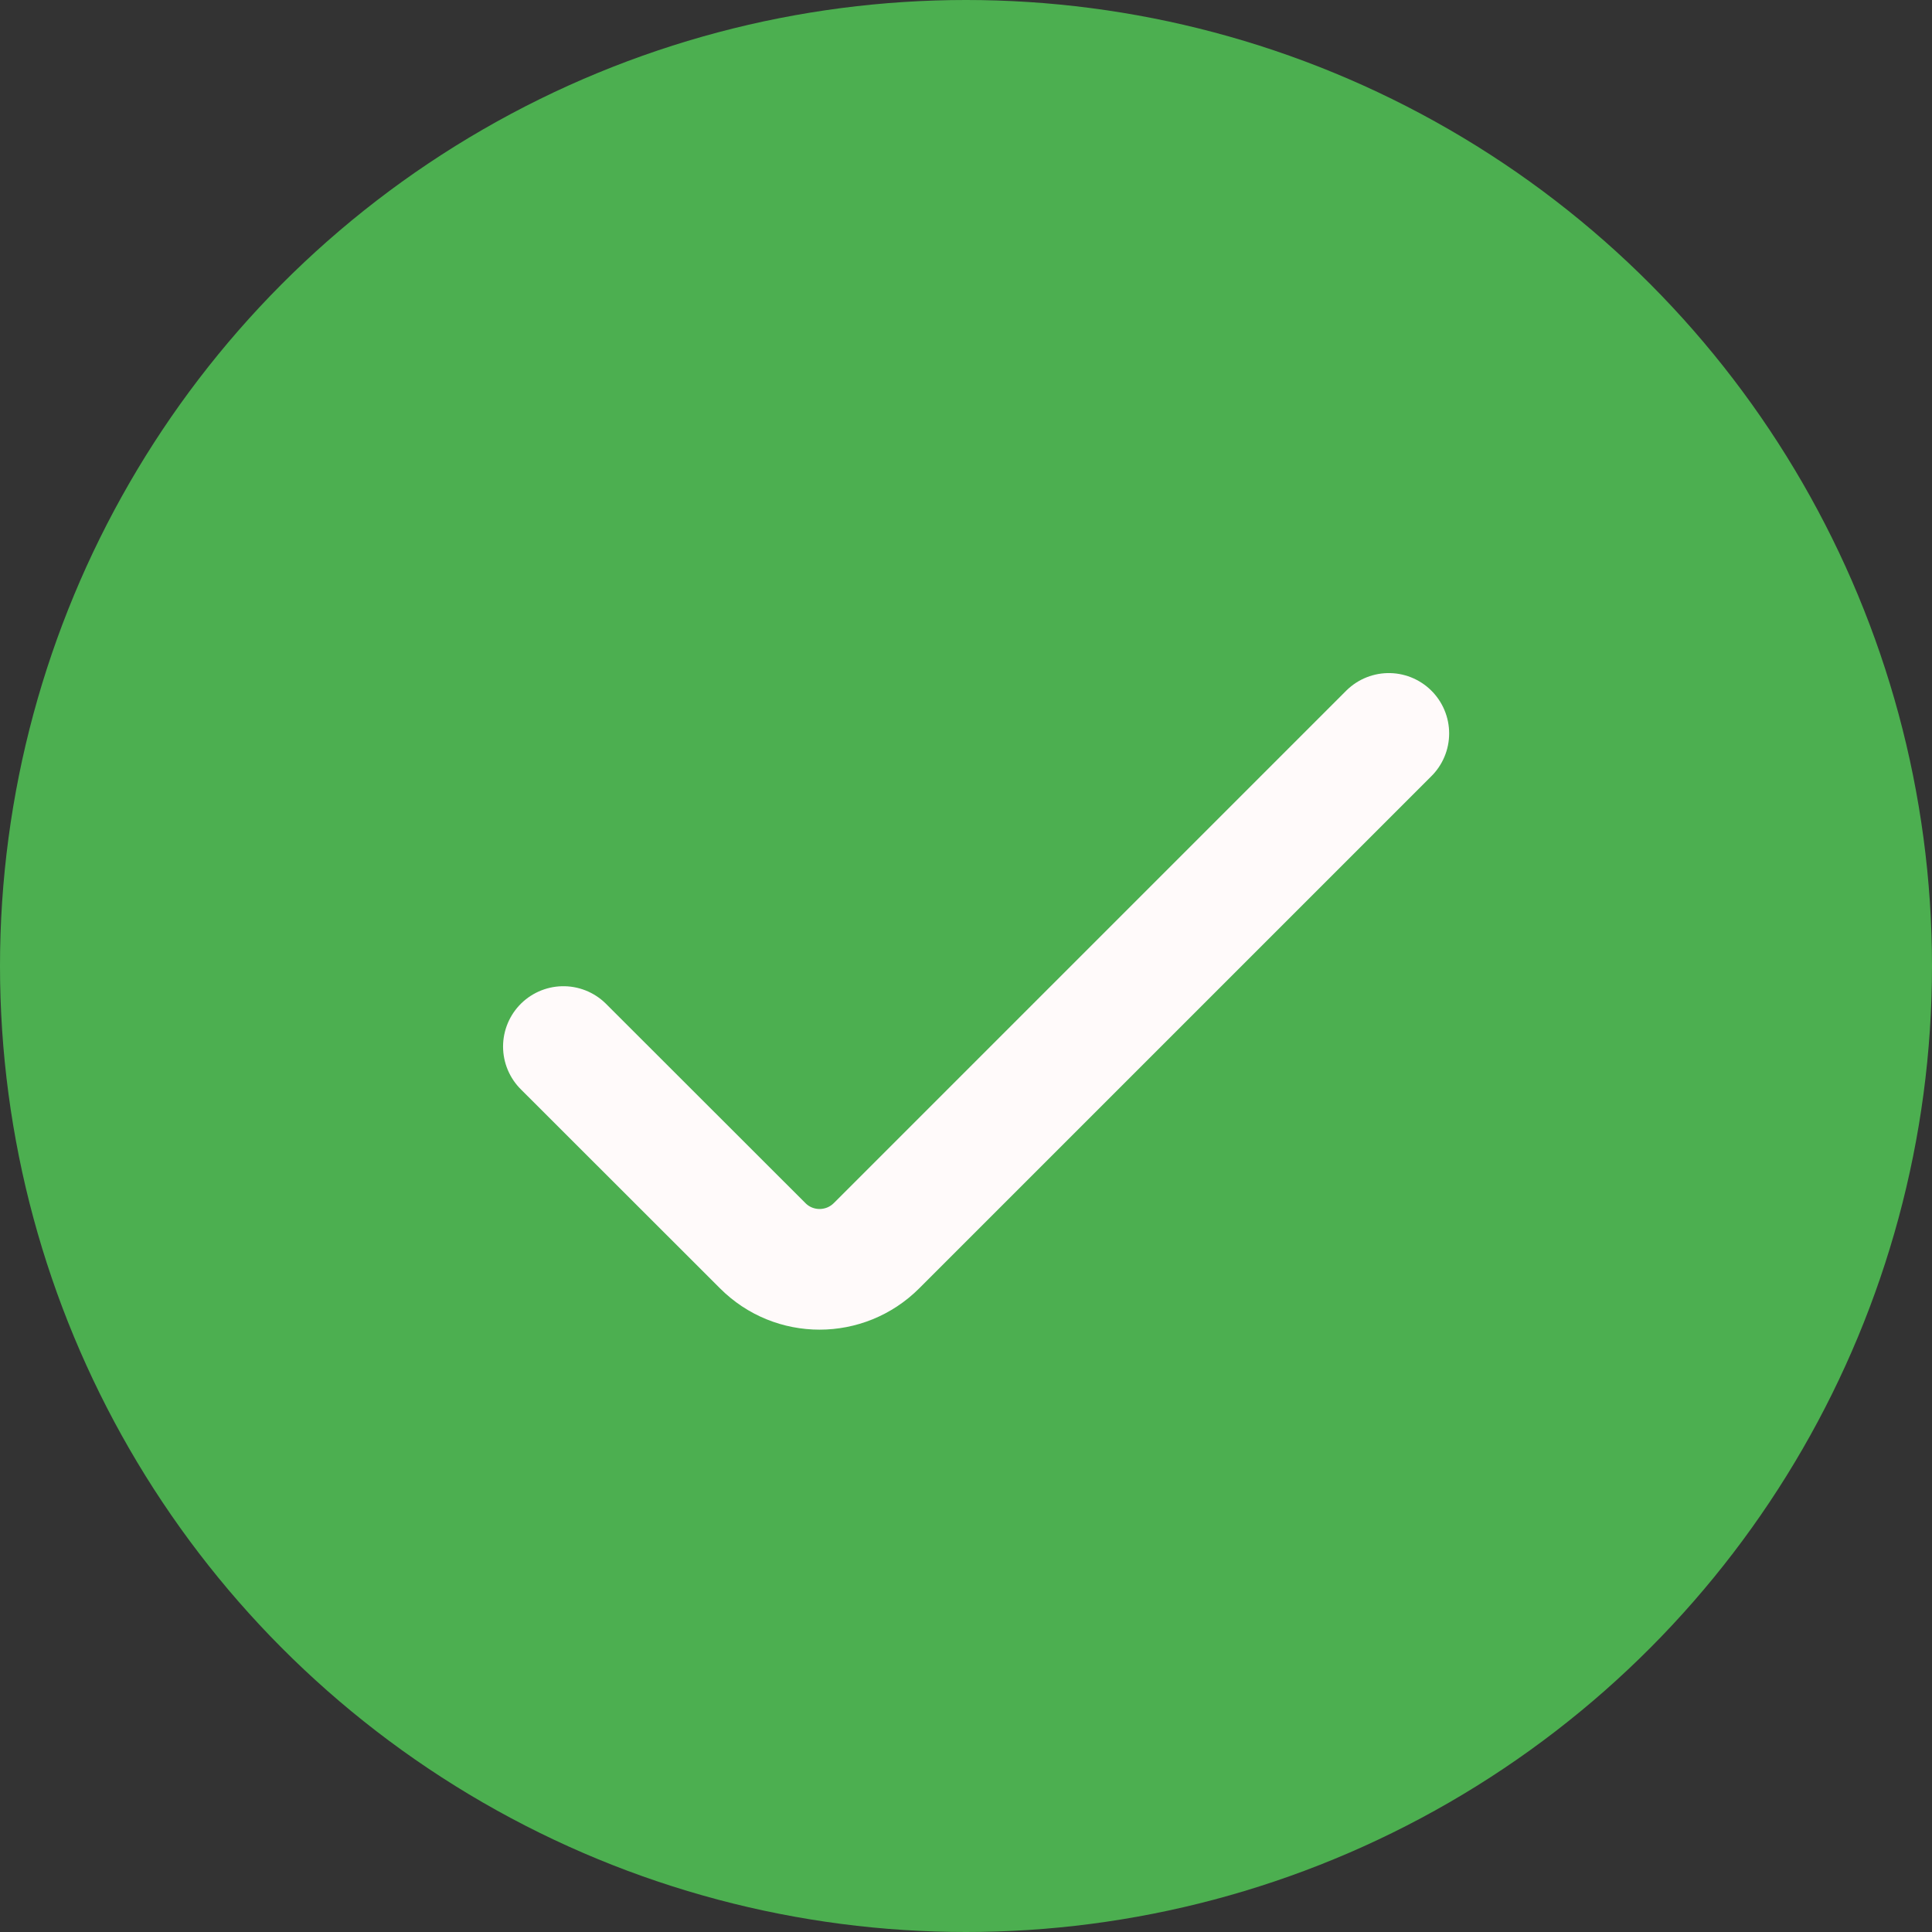
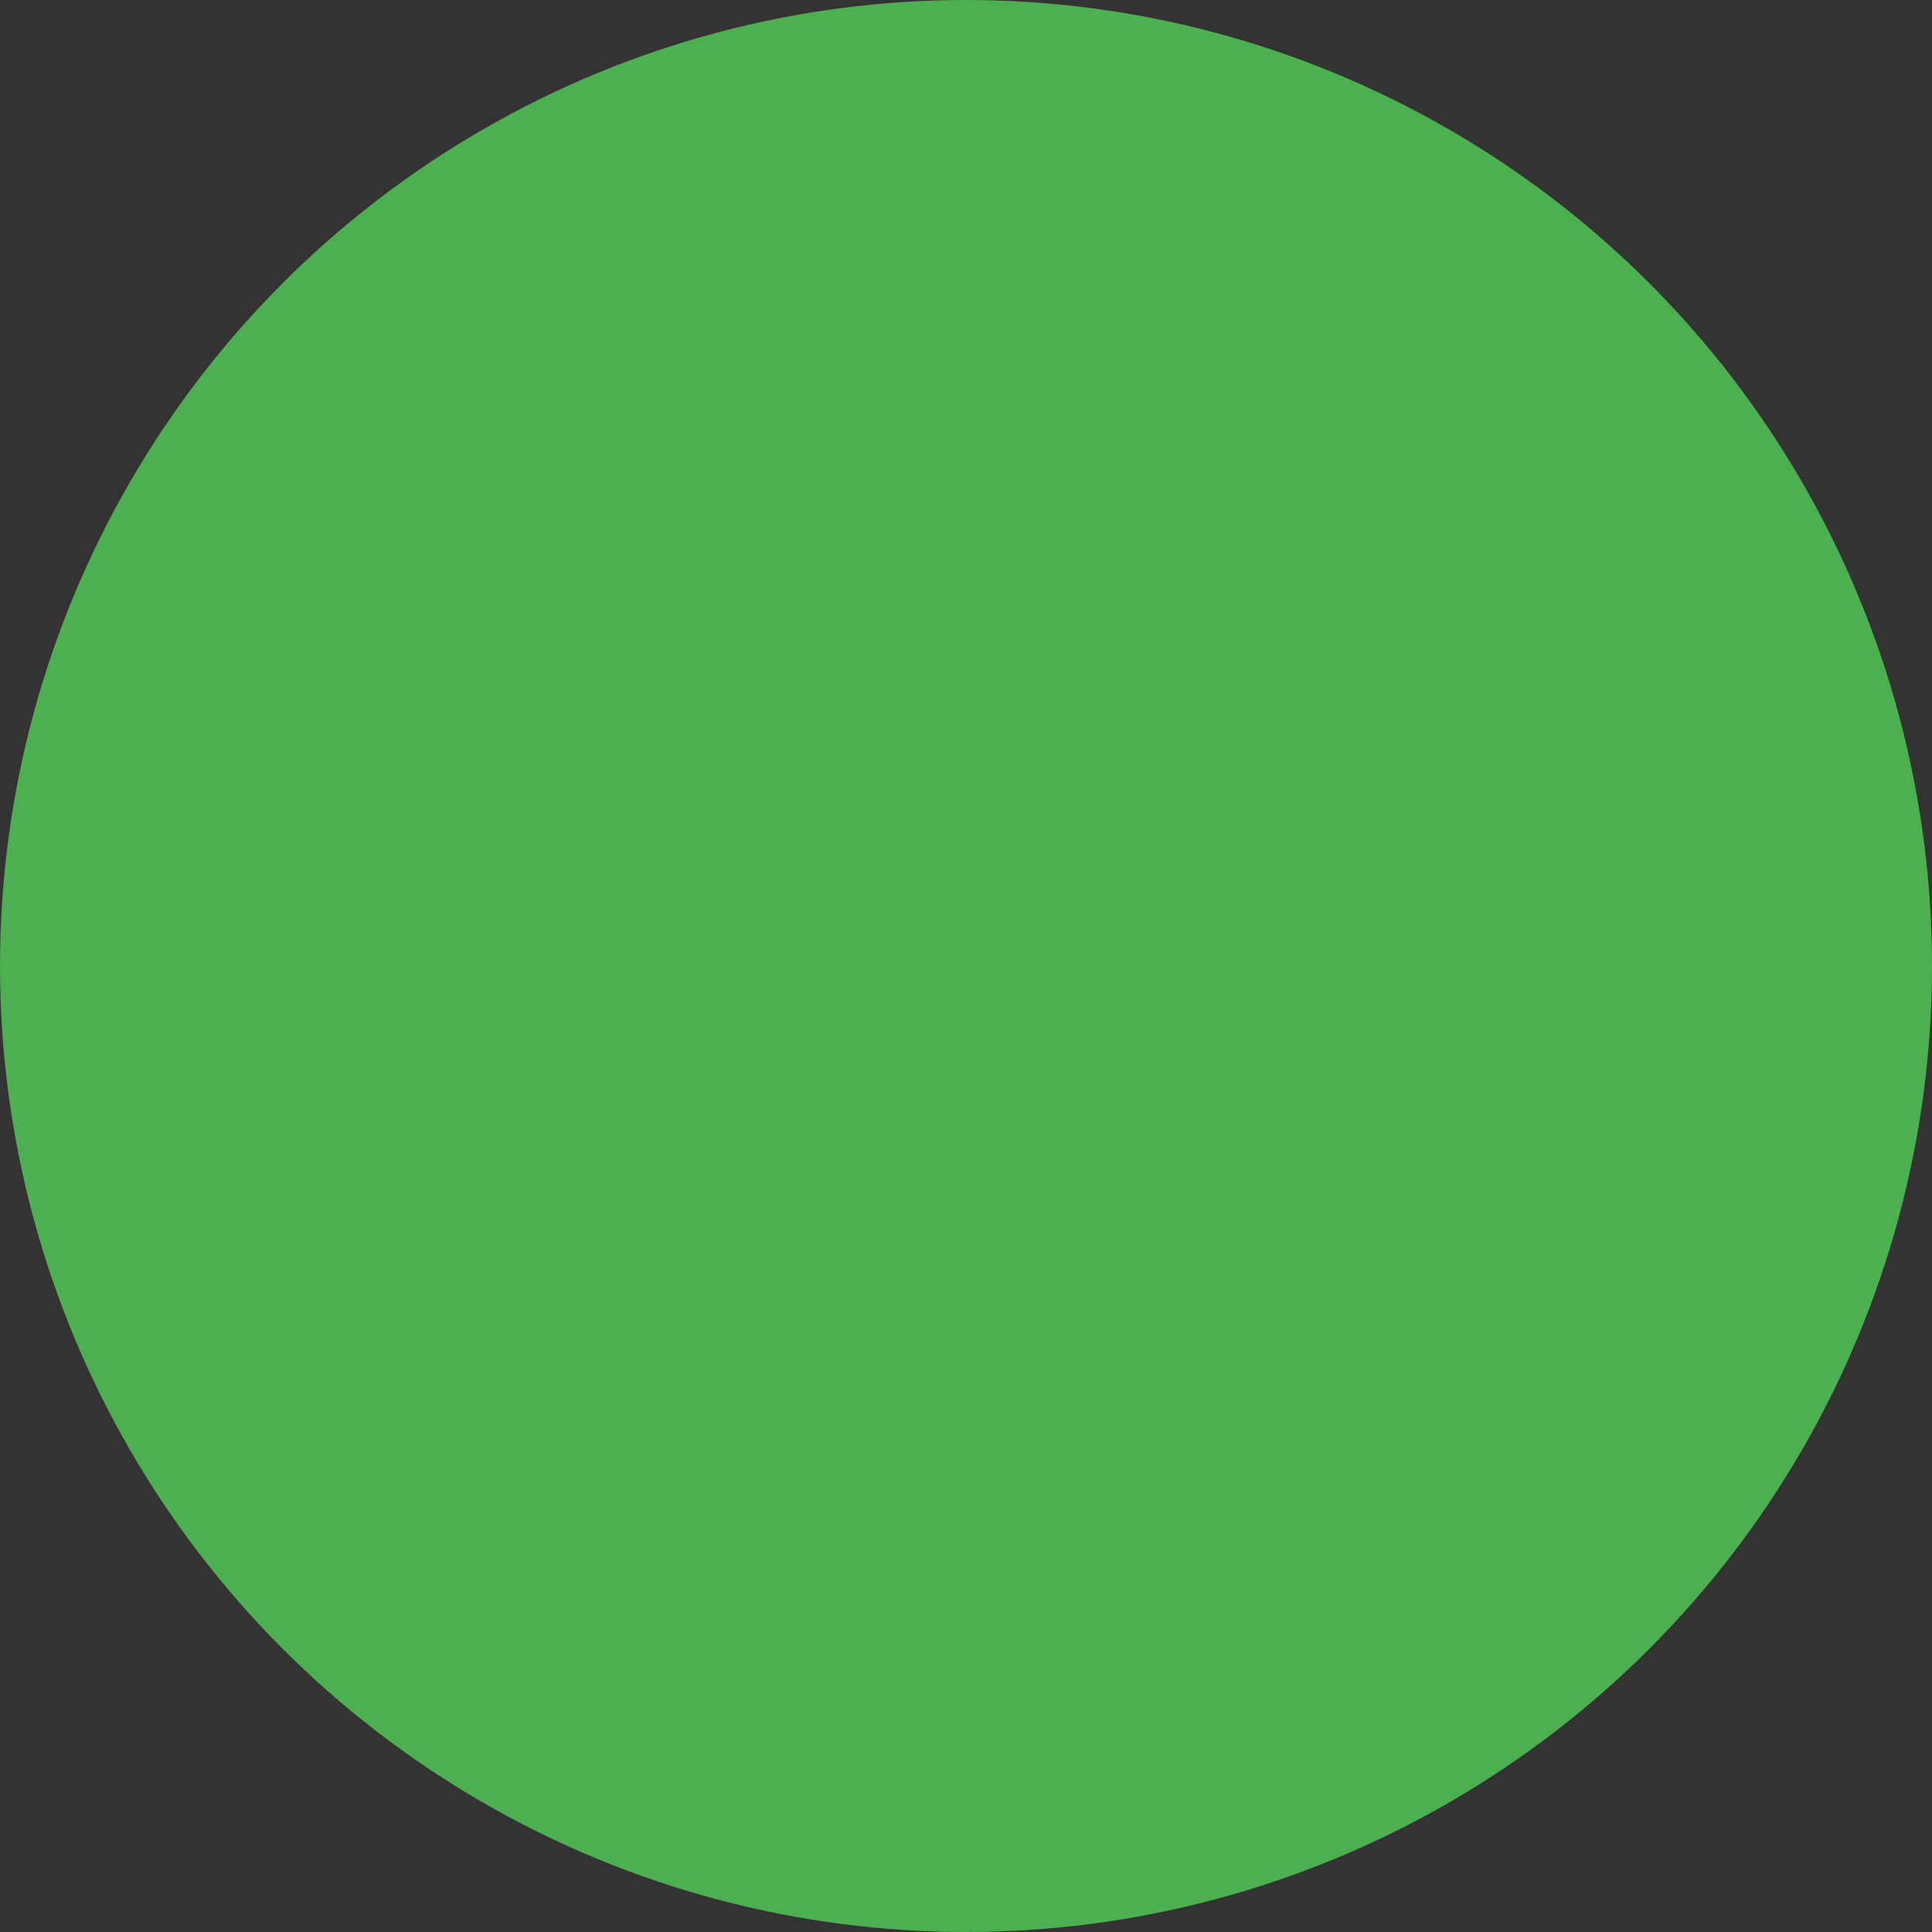
<svg xmlns="http://www.w3.org/2000/svg" width="13" height="13" viewBox="0 0 13 13" fill="none">
  <rect x="0" y="0" width="13" height="13" fill="#333333" stroke="none" />
  <circle cx="6.5" cy="6.5" r="6.5" fill="#4CAF50" />
-   <path d="M9.345 4.935L5.898 8.382C5.686 8.594 5.343 8.594 5.132 8.382L3.791 7.042" stroke="#FFFAFA" stroke-width="0.812" stroke-linecap="round" />
</svg>